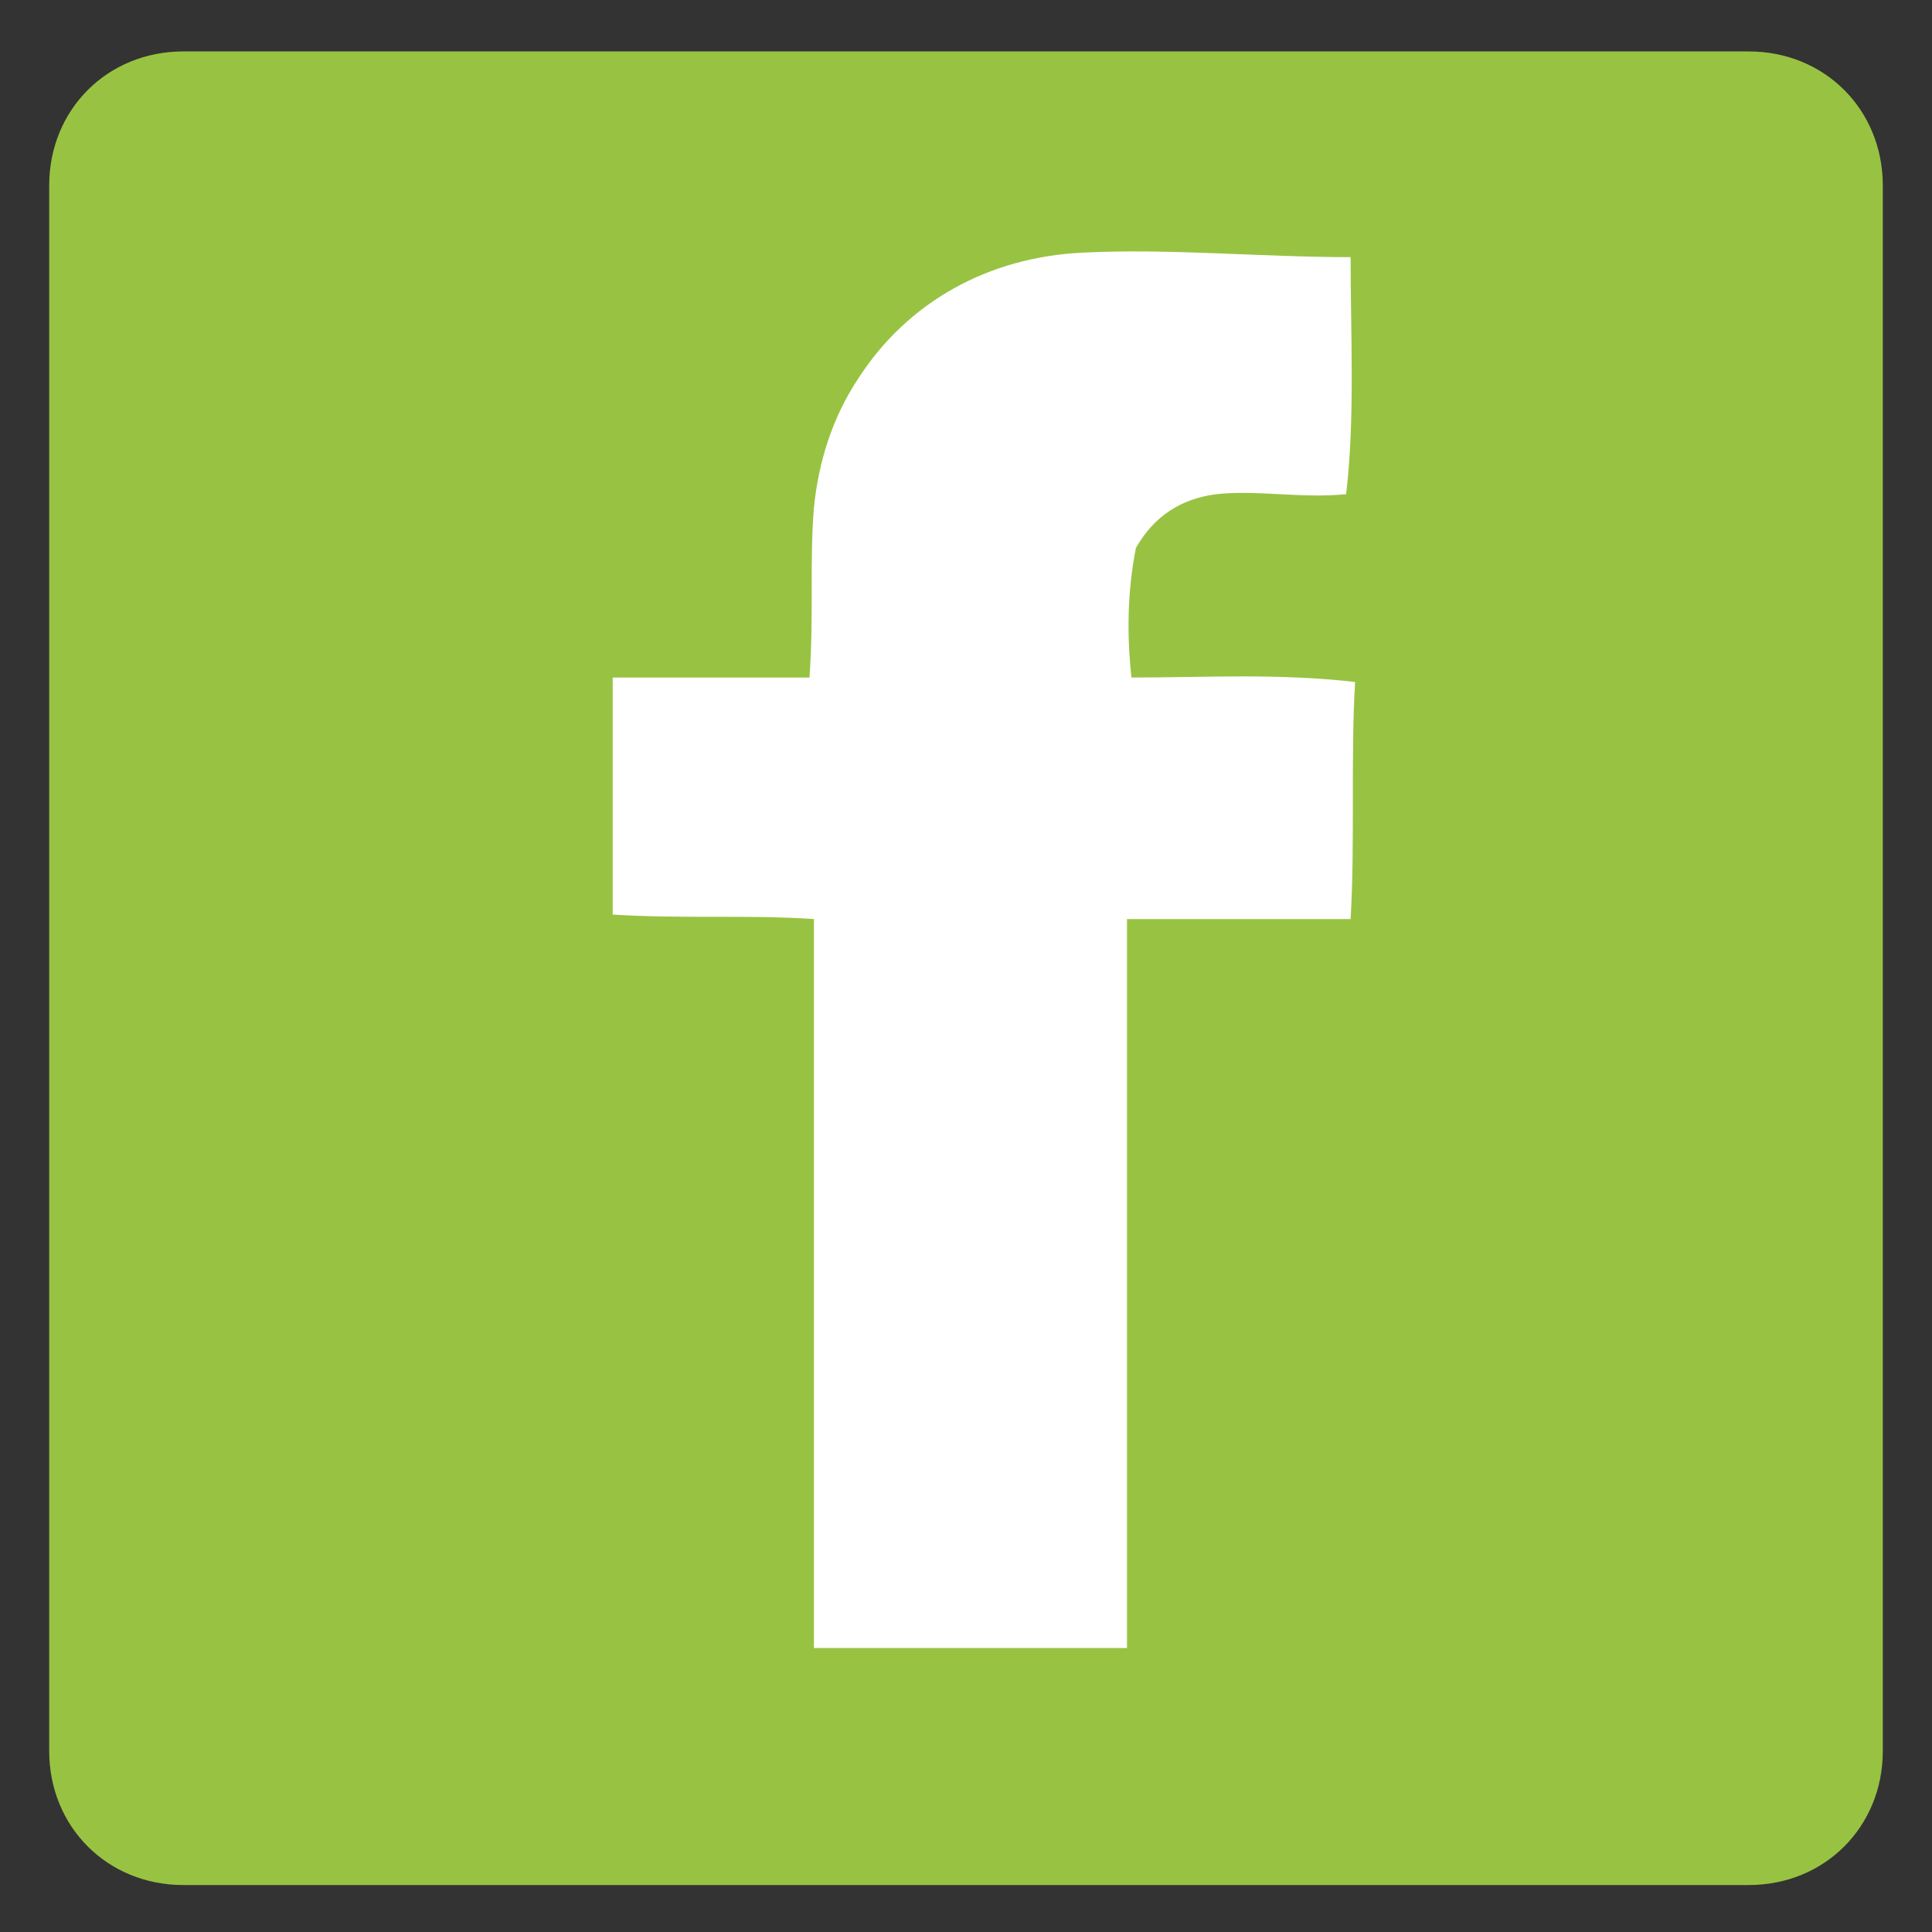
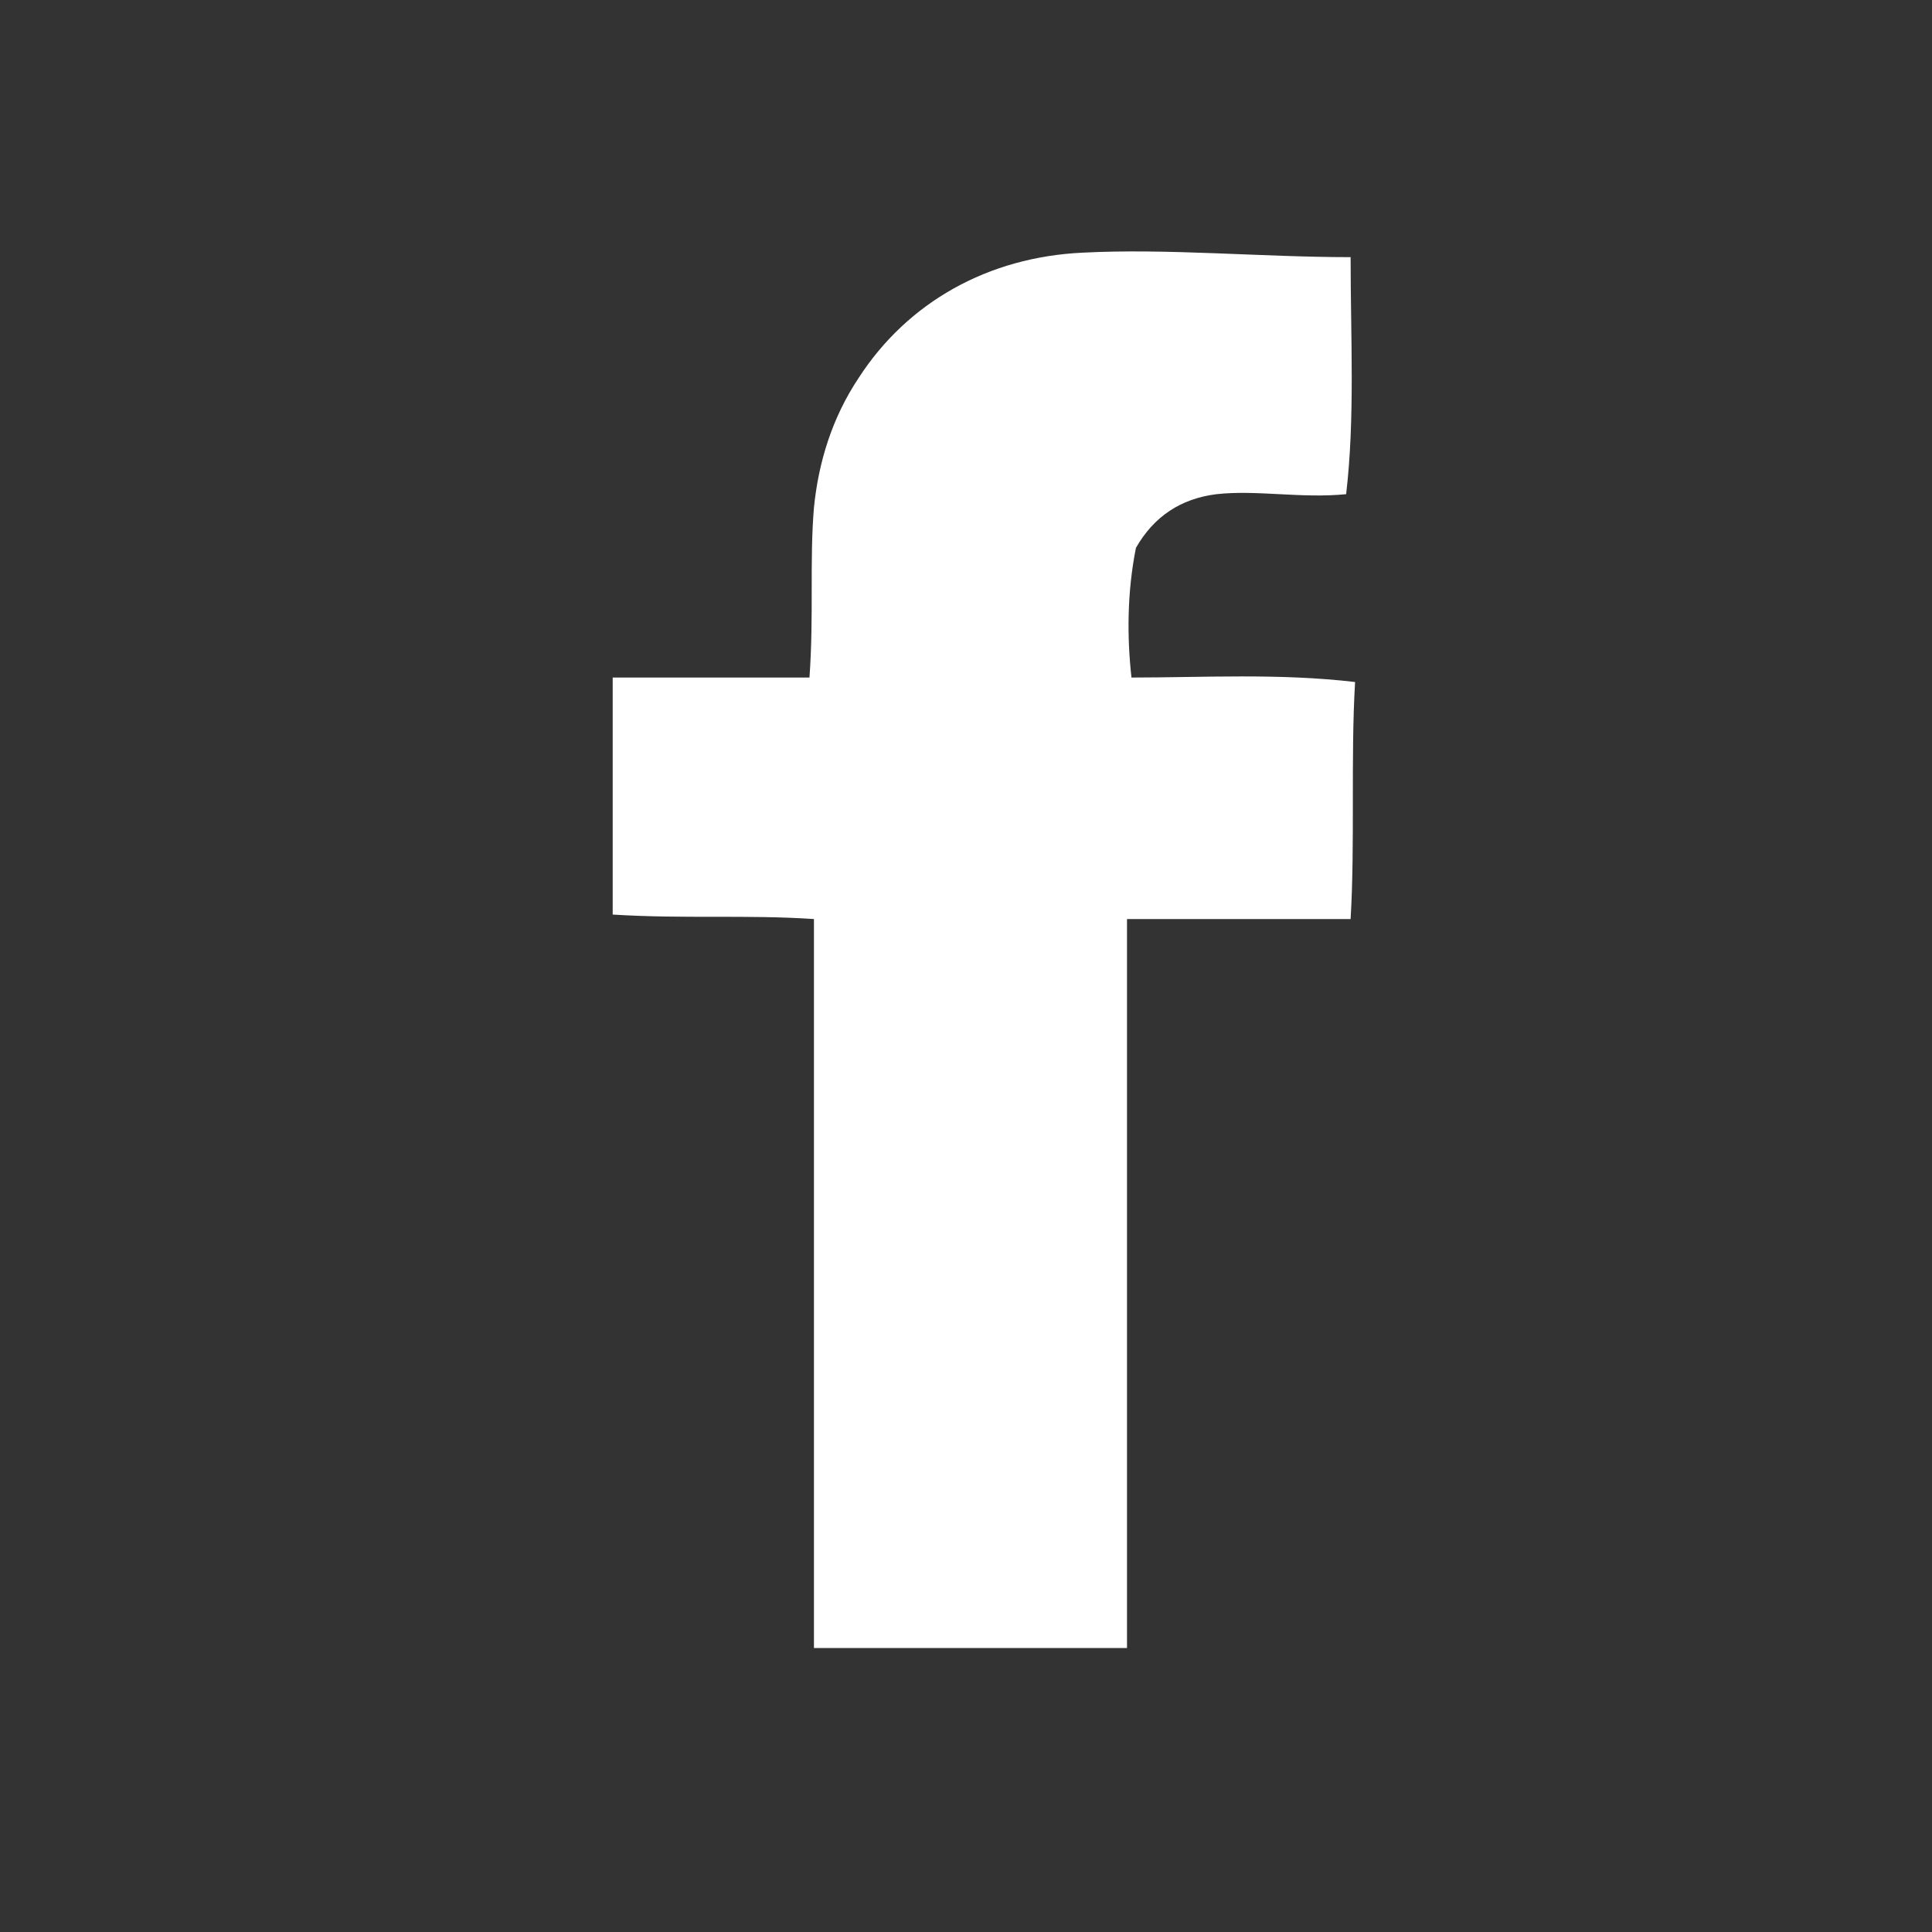
<svg xmlns="http://www.w3.org/2000/svg" version="1.1" id="Layer_1" x="0px" y="0px" viewBox="0 0 43.2 43.2" style="enable-background:new 0 0 43.2 43.2;" xml:space="preserve">
  <rect x="0" y="0" width="43.2" height="43.2" fill="#333333" stroke="none" />
  <style type="text/css">
	.st0{fill:#98C342;}
	.st1{fill:#FFFFFF;}
</style>
  <g id="Group_13" transform="translate(0 -0.35)">
-     <path id="Rectangle_29" class="st0" d="M4.1,1.5h35c1.7,0,3,1.3,3,3v35c0,1.7-1.3,3-3,3h-35c-1.7,0-3-1.3-3-3v-35   C1.1,2.8,2.4,1.5,4.1,1.5z" />
    <path id="Path_88" class="st1" d="M25.3,15.5c1.6,0,3.3-0.1,5,0.1c-0.1,1.7,0,3.6-0.1,5.3h-5v16.3h-7V20.9c-1.5-0.1-2.9,0-4.5-0.1   v-5.3h4.4c0.1-1.4,0-2.6,0.1-3.8c0.1-1,0.4-2,1-2.9c1.1-1.7,2.9-2.7,5-2.8c1.9-0.1,4,0.1,6,0.1c0,1.8,0.1,3.6-0.1,5.3   c-1,0.1-2-0.1-2.9,0c-0.8,0.1-1.4,0.5-1.8,1.2C25.2,13.6,25.2,14.6,25.3,15.5" />
  </g>
</svg>